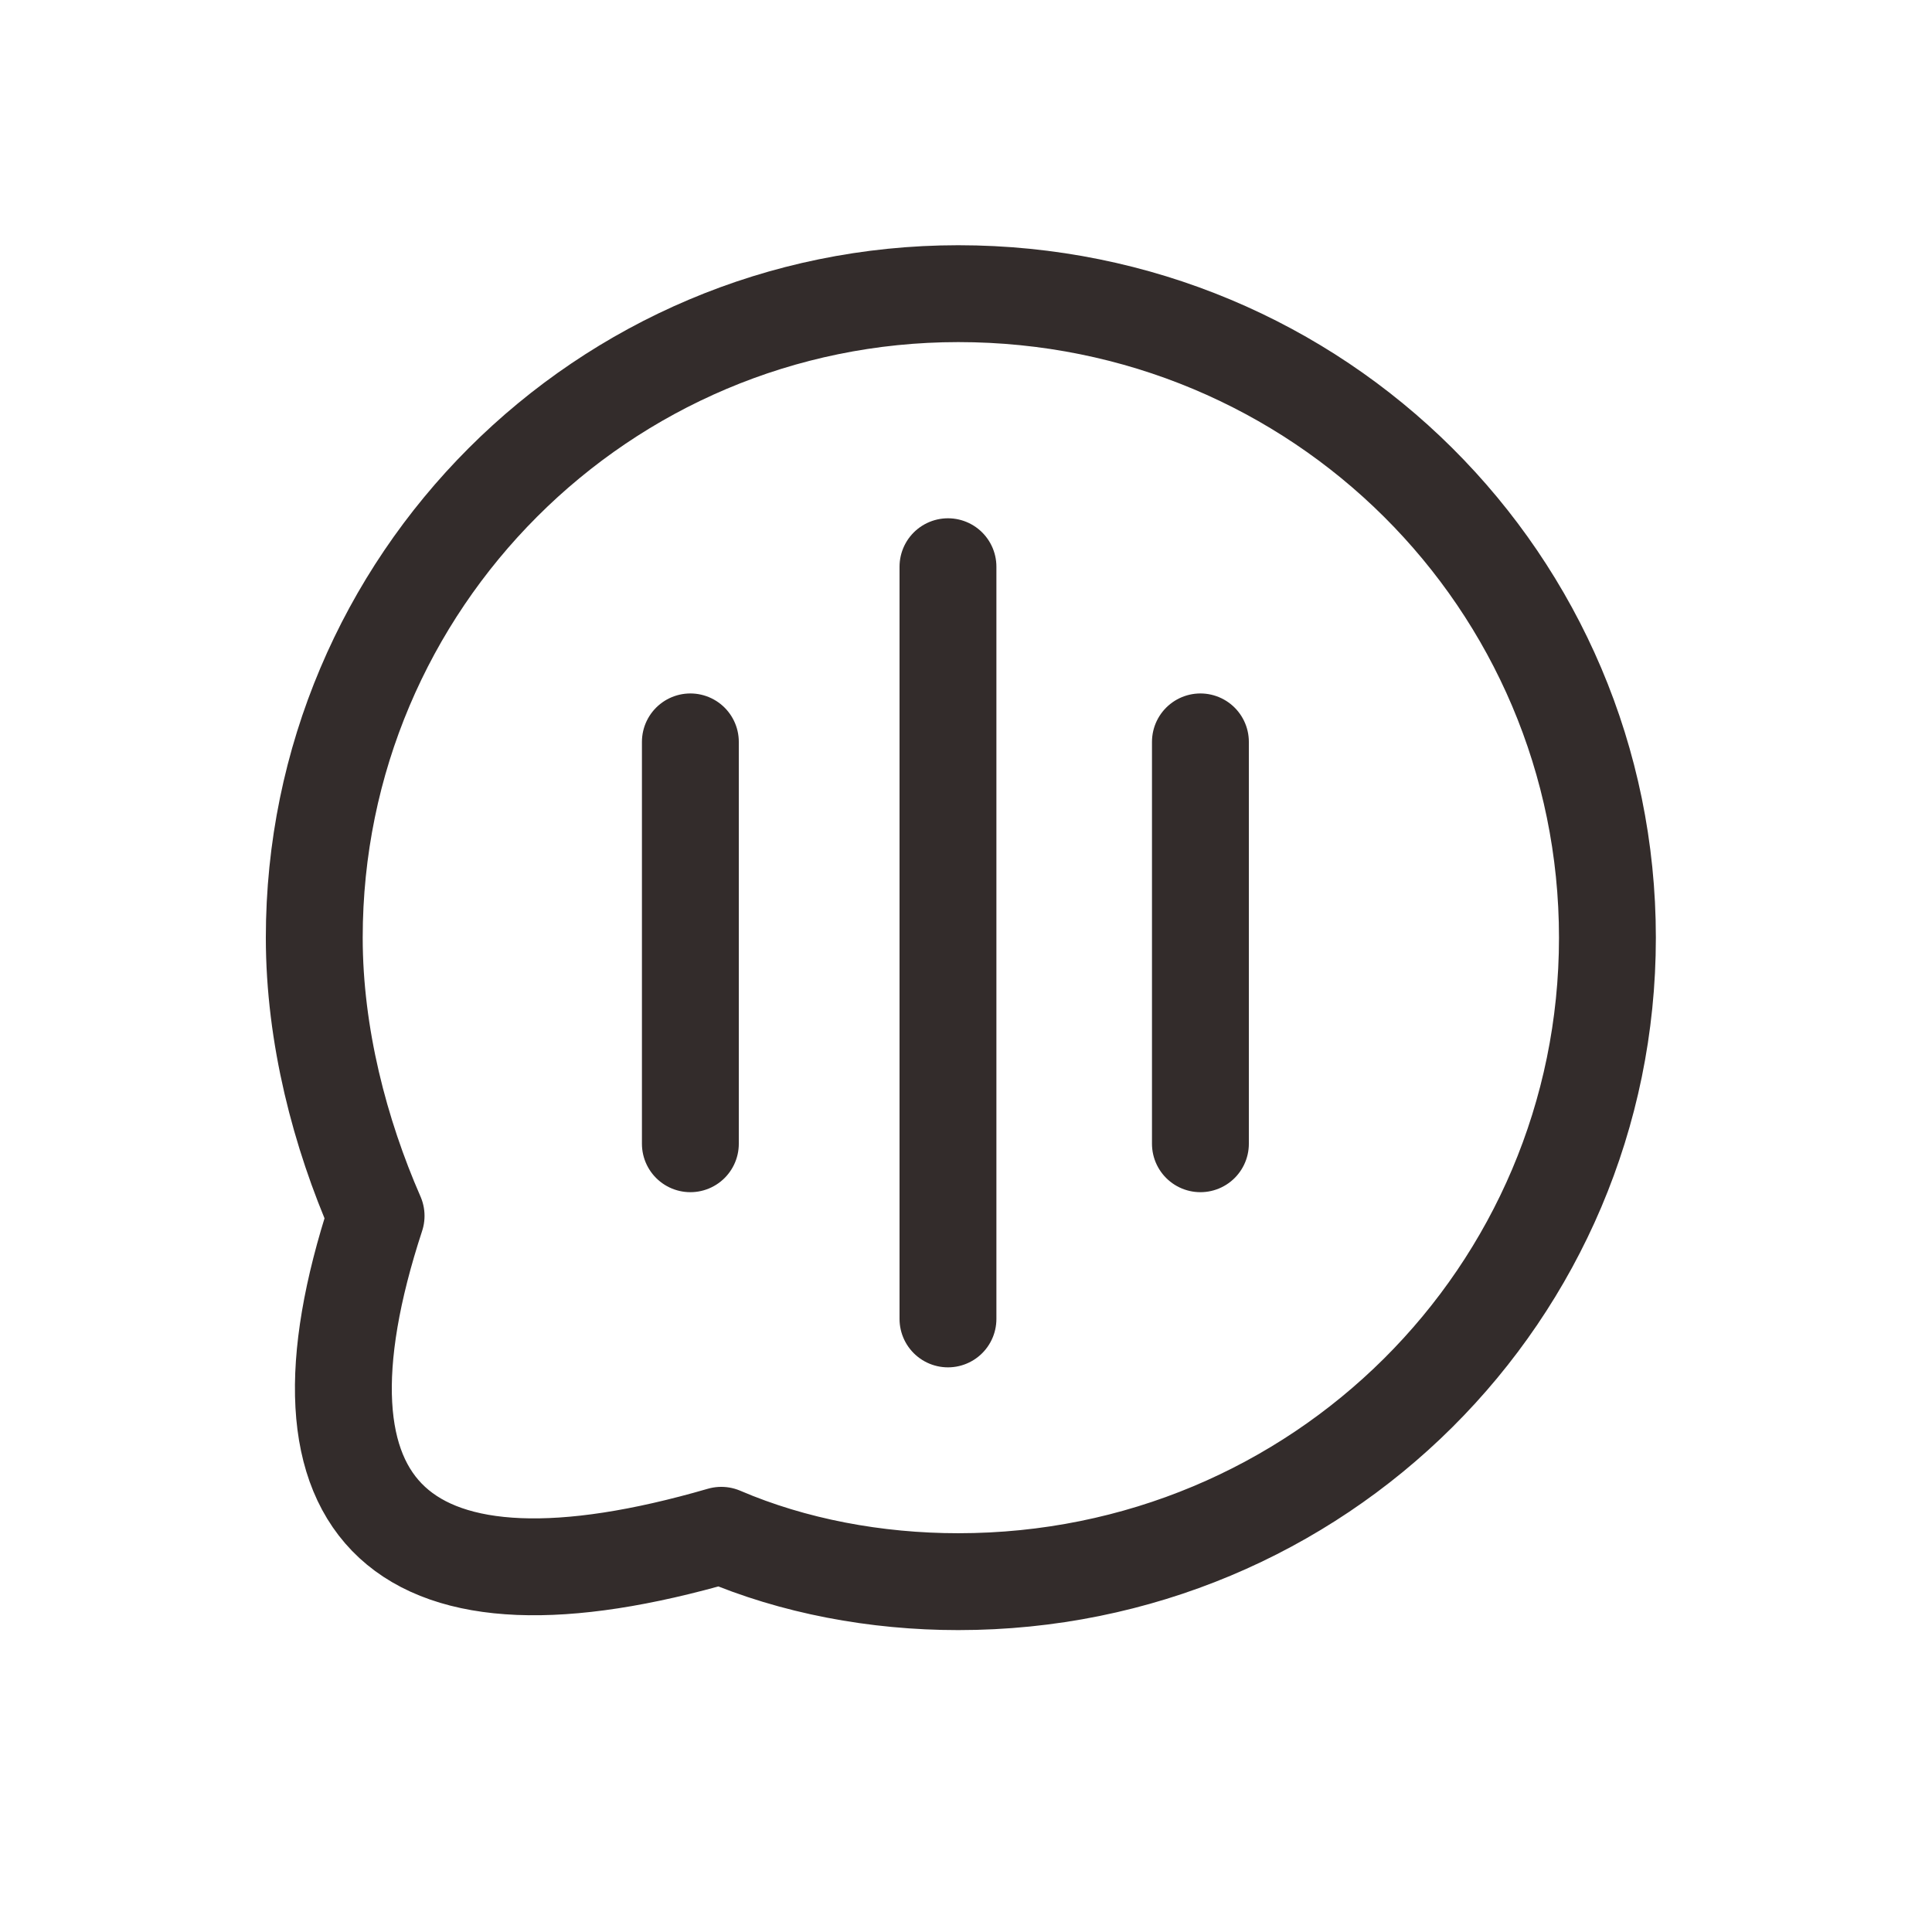
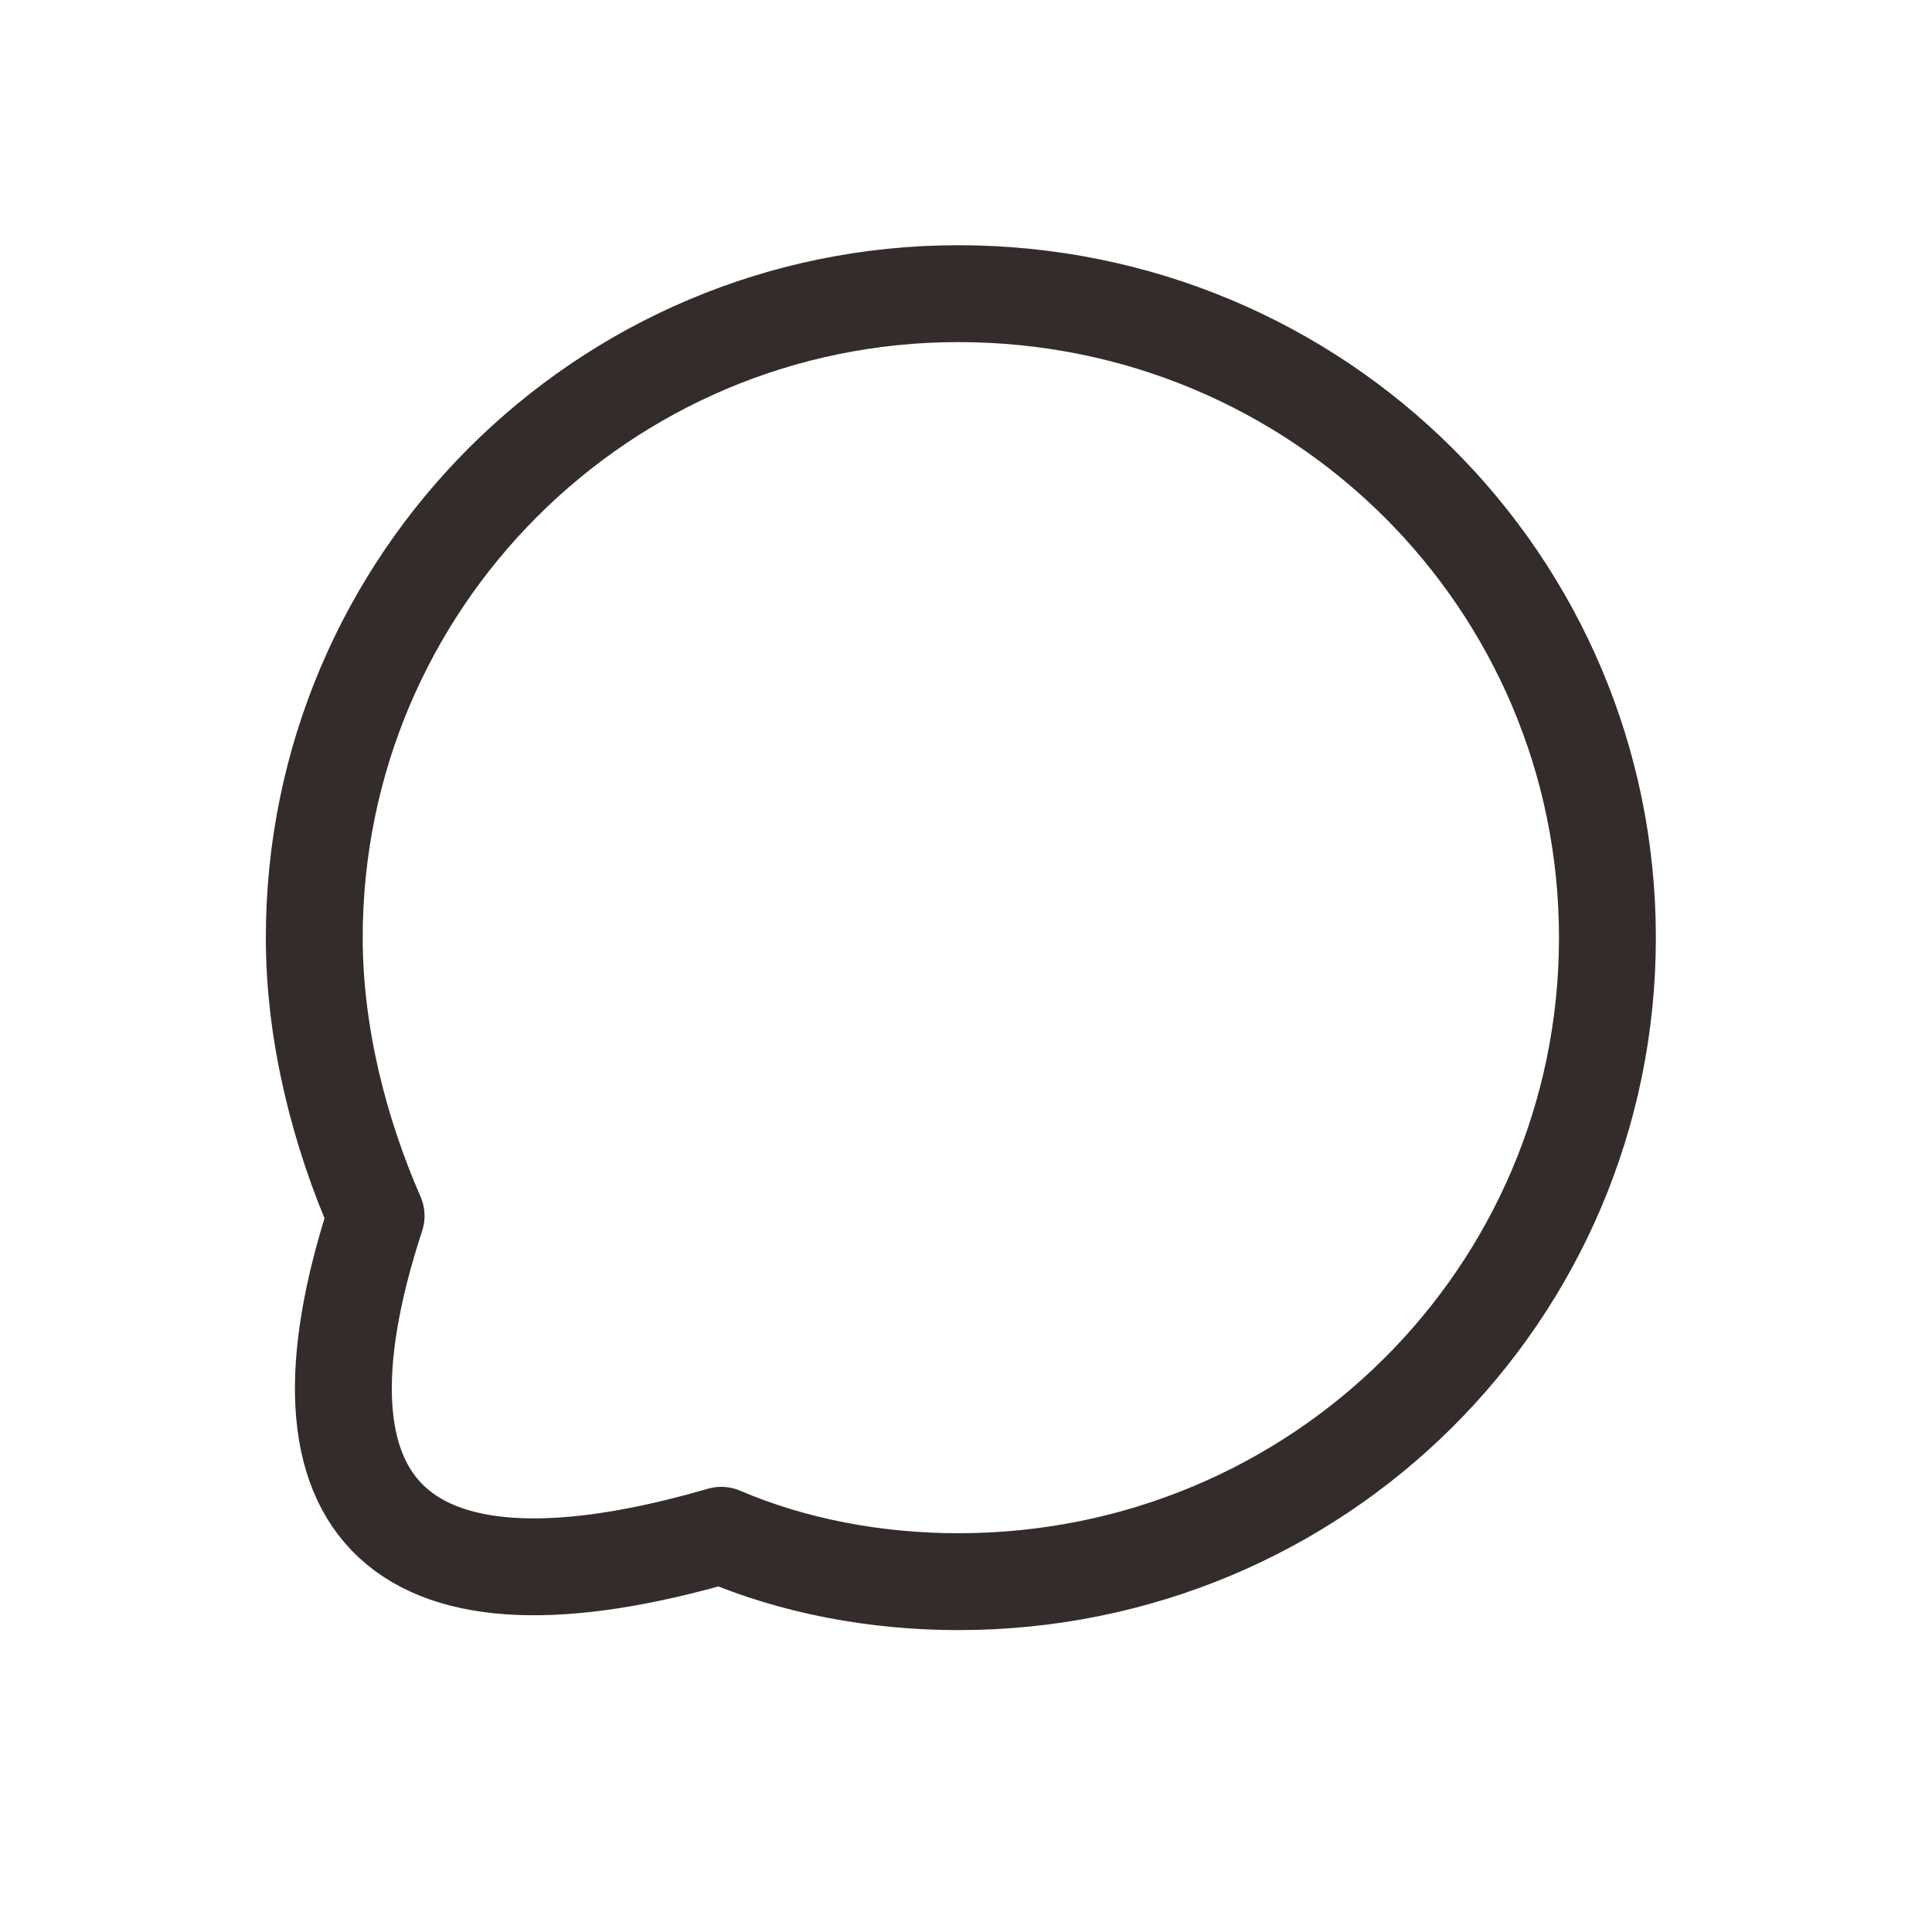
<svg xmlns="http://www.w3.org/2000/svg" xml:space="preserve" width="15.912mm" height="15.912mm" version="1.1" style="shape-rendering:geometricPrecision; text-rendering:geometricPrecision; image-rendering:optimizeQuality; fill-rule:evenodd; clip-rule:evenodd" viewBox="0 0 375 375">
  <defs>
    <style type="text/css">
   
    .str1 {stroke:#332C2B;stroke-width:18.803;stroke-linecap:round}
    .str2 {stroke:#332C2B;stroke-width:18.803;stroke-linecap:round}
    .str3 {stroke:#332C2B;stroke-width:18.803;stroke-linecap:round}
    .str0 {stroke:#332C2B;stroke-width:18.803;stroke-linecap:round;stroke-linejoin:round}
    .fil0 {fill:none}
   
  </style>
  </defs>
  <g id="图层_x0020_1">
-     <path class="fil0 str0" d="M186 57c70,0 126,56 126,125 0,69 -56,125 -126,125 -16,0 -32,-3 -46,-9 -62,18 -86,-4 -67,-62 -7,-16 -12,-35 -12,-54 0,-69 56,-125 125,-125z" />
-     <line class="fil0 str1" x1="134" y1="144" x2="134" y2="222" />
-     <line class="fil0 str2" x1="184" y1="110" x2="184" y2="256" />
-     <line class="fil0 str3" x1="233" y1="144" x2="233" y2="222" />
-     <polygon class="fil0" points="0,0 375,0 375,375 0,375 " />
+     <path class="fil0 str0" d="M186 57c70,0 126,56 126,125 0,69 -56,125 -126,125 -16,0 -32,-3 -46,-9 -62,18 -86,-4 -67,-62 -7,-16 -12,-35 -12,-54 0,-69 56,-125 125,-125" />
  </g>
</svg>